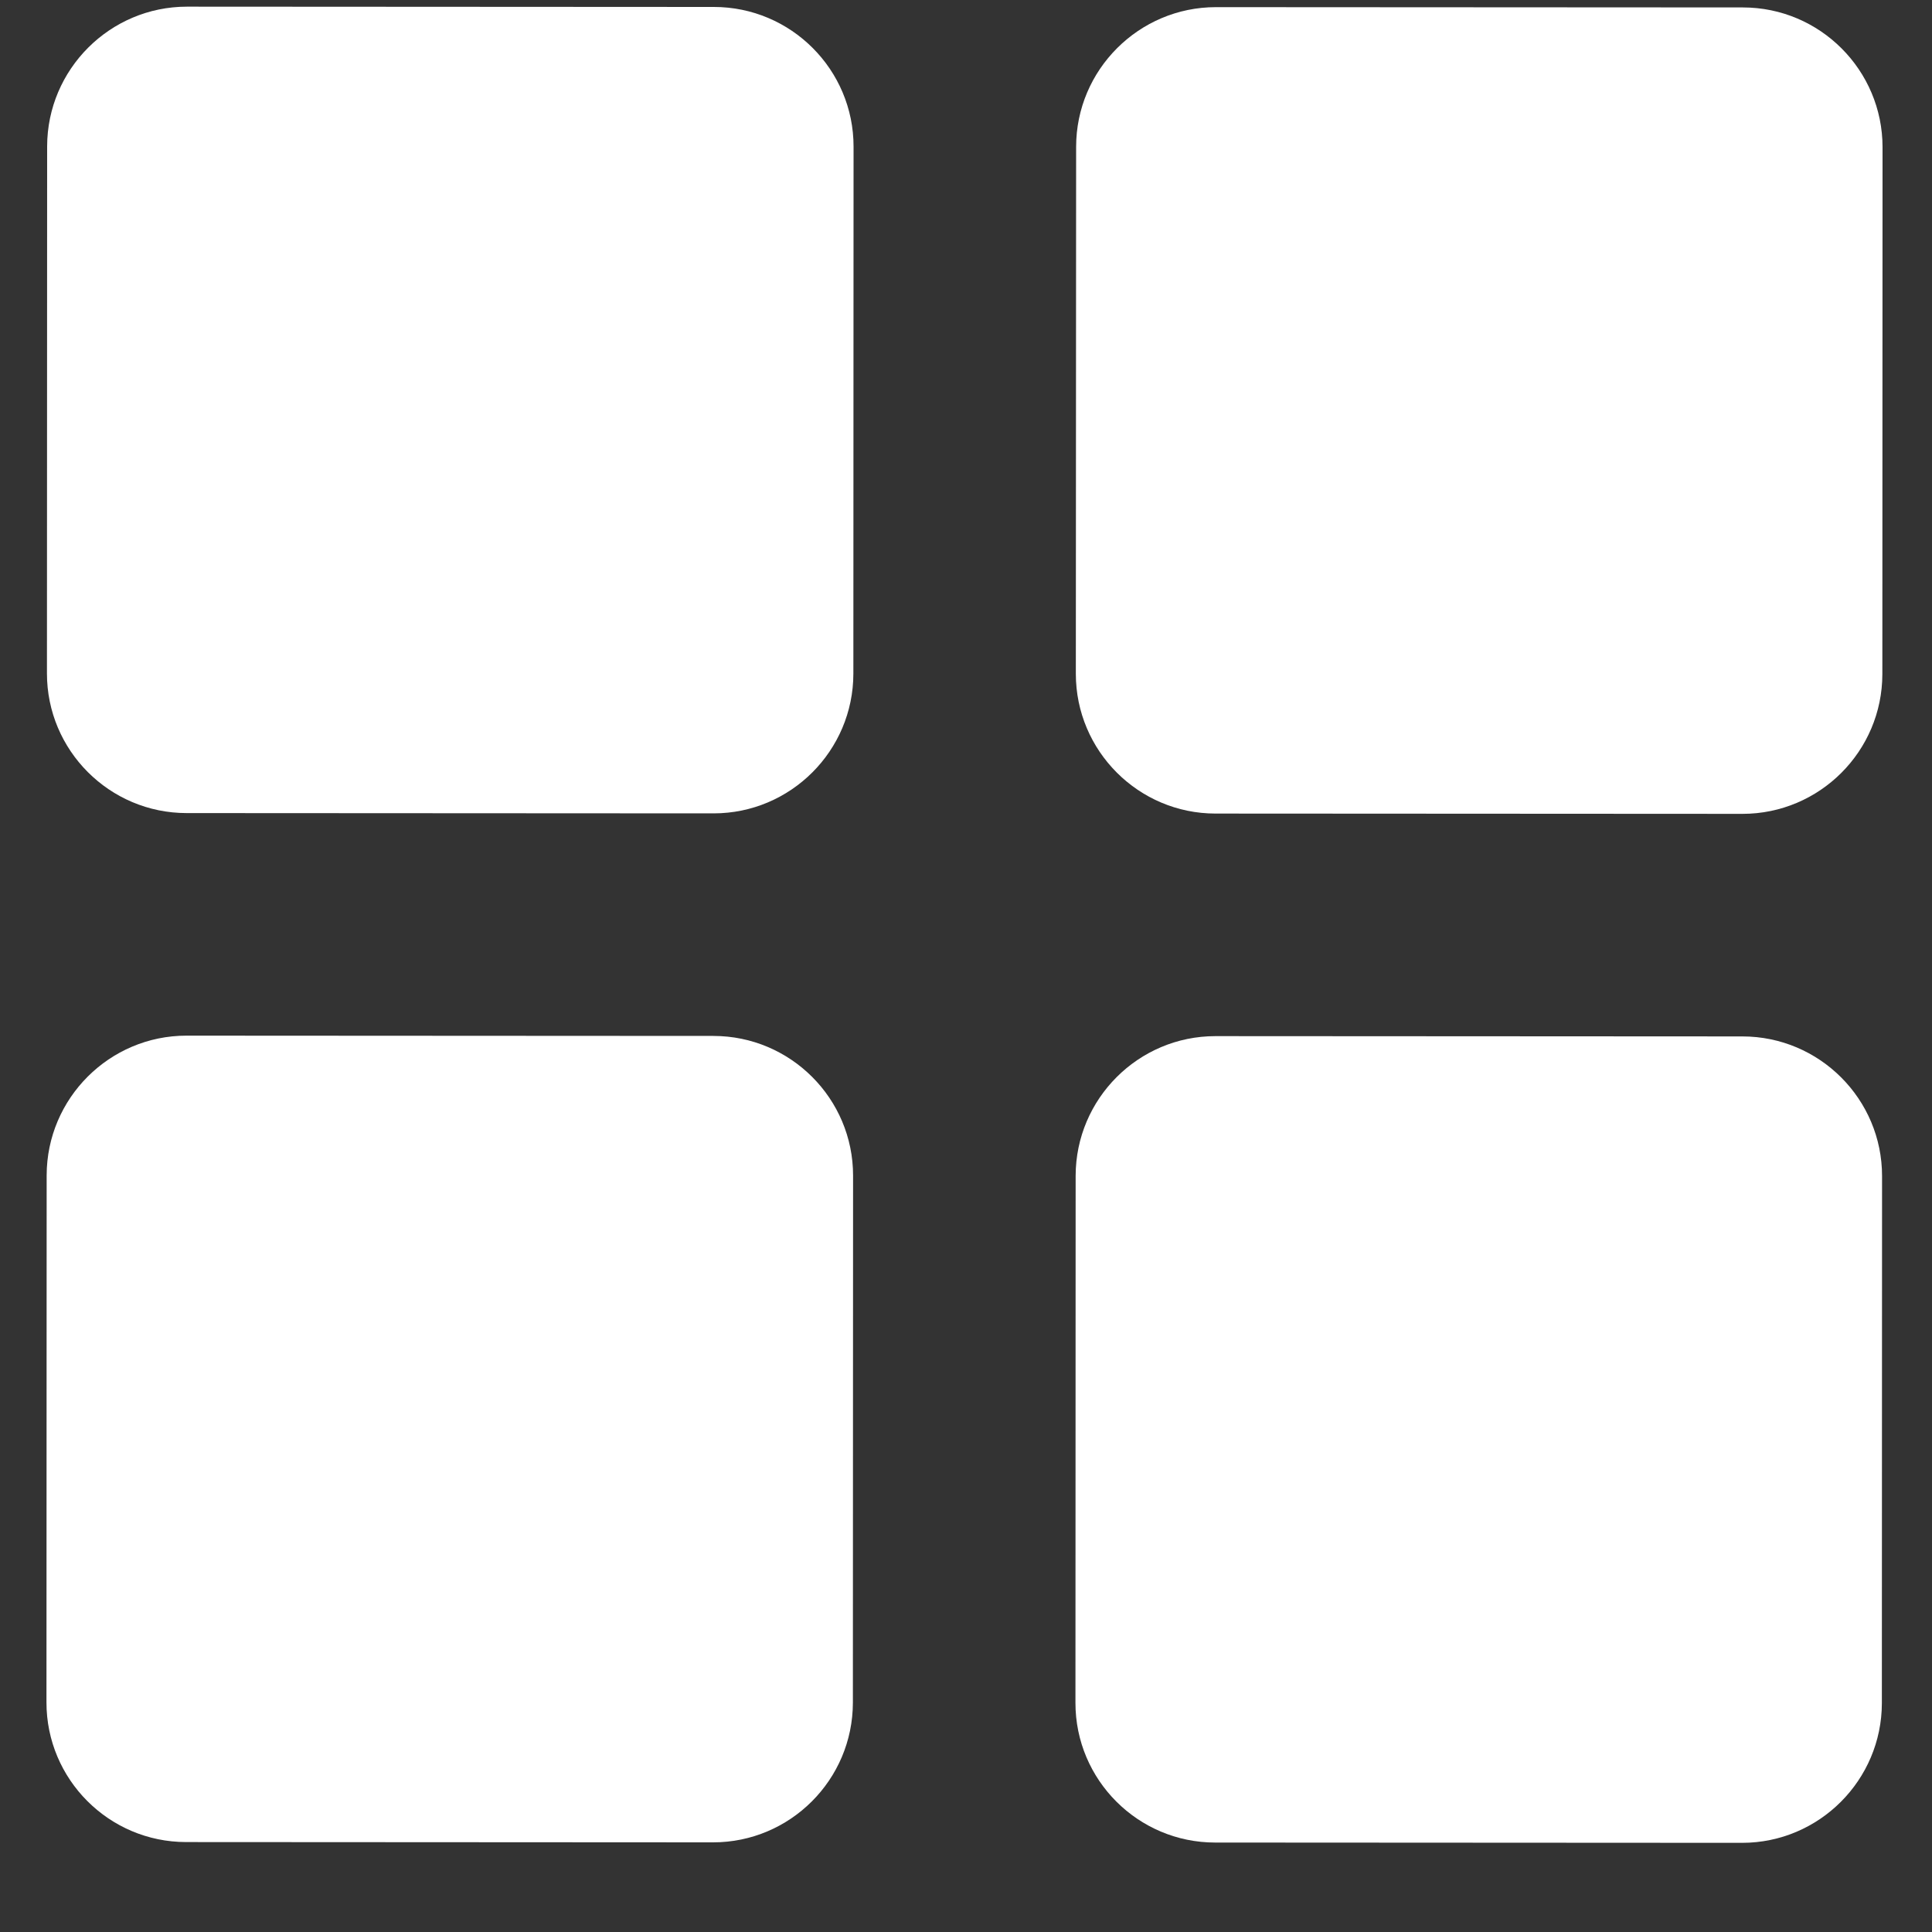
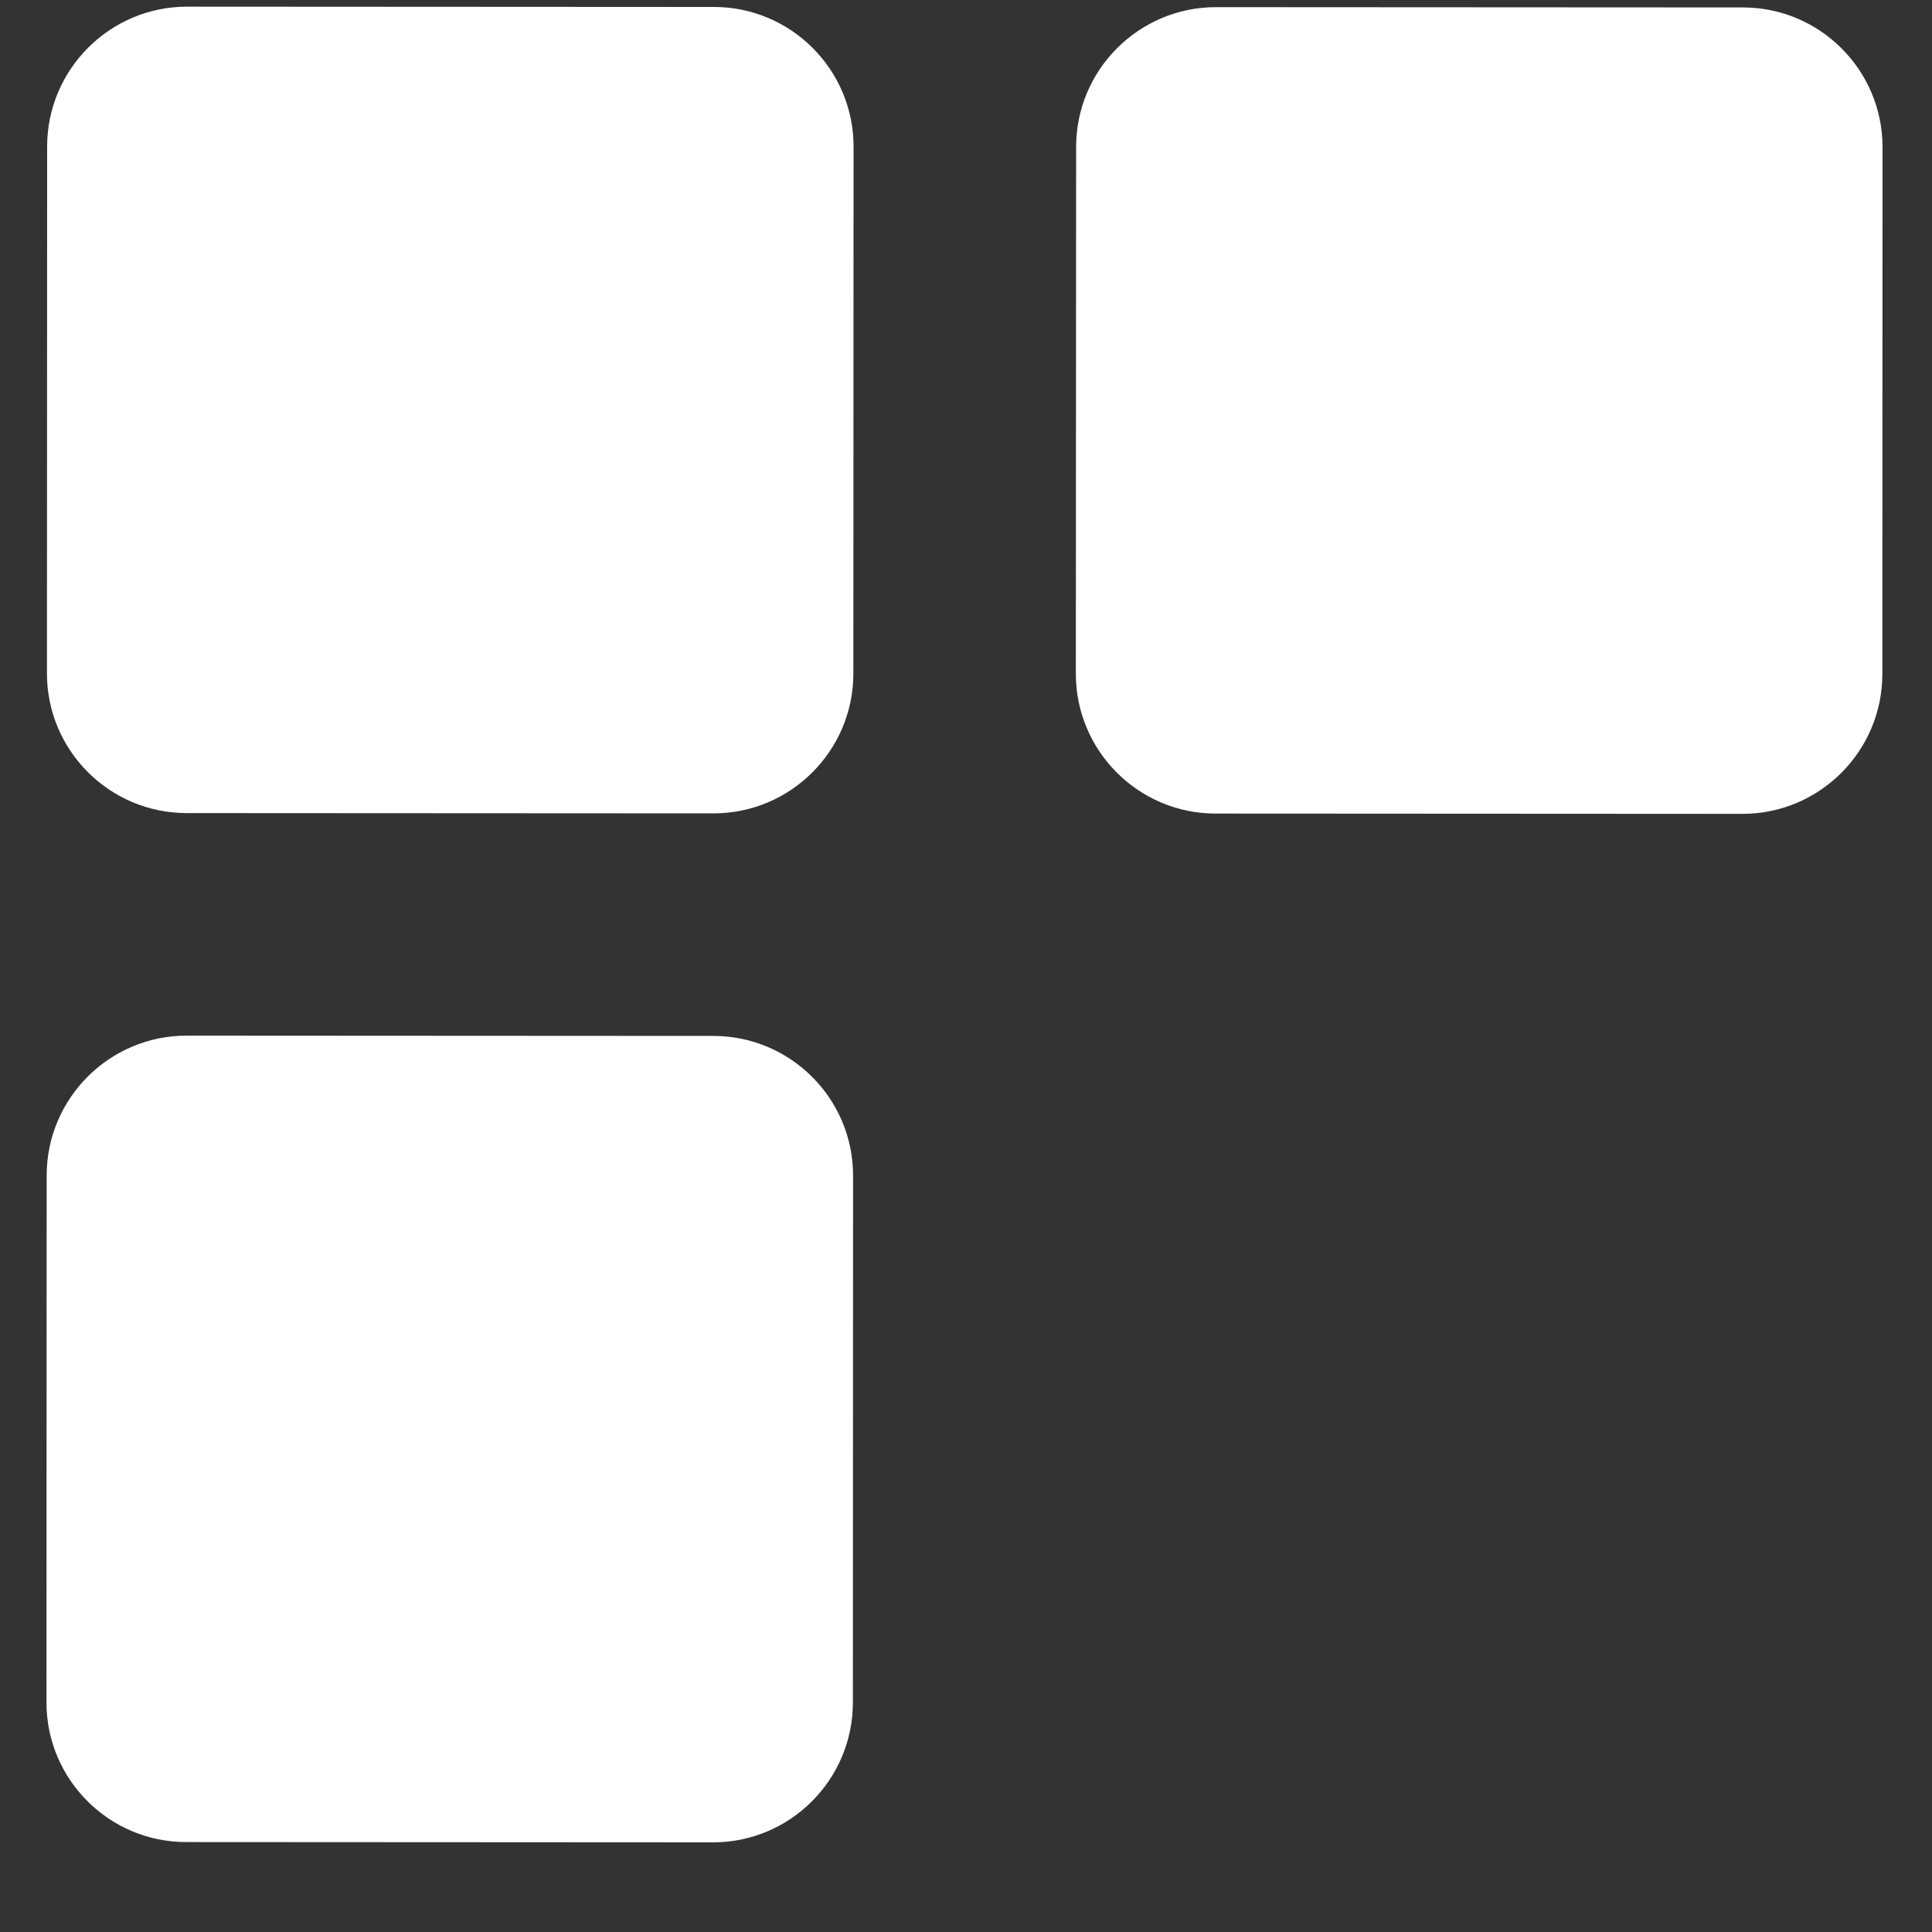
<svg xmlns="http://www.w3.org/2000/svg" width="20" height="20" viewBox="0 0 20 20" fill="none">
  <rect x="0" y="0" width="20" height="20" fill="#333333" stroke="none" />
  <path d="M7.39 0.072L1.935 0.069C1.138 0.069 0.489 0.718 0.488 1.515L0.486 6.97C0.485 7.768 1.134 8.417 1.932 8.417L7.387 8.42C8.184 8.42 8.833 7.772 8.834 6.974L8.836 1.519C8.837 0.721 8.188 0.072 7.39 0.072Z" fill="white" />
  <path d="M18.042 0.077L12.587 0.074C11.79 0.074 11.14 0.723 11.14 1.52L11.137 6.975C11.137 7.773 11.786 8.422 12.583 8.422L18.038 8.425C18.836 8.425 19.485 7.777 19.486 6.979L19.488 1.524C19.488 0.726 18.84 0.077 18.042 0.077Z" fill="white" />
  <path d="M7.385 10.724L1.93 10.721C1.133 10.721 0.484 11.37 0.483 12.167L0.481 17.622C0.48 18.42 1.129 19.069 1.927 19.069L7.382 19.072C8.179 19.072 8.828 18.424 8.829 17.626L8.831 12.171C8.832 11.373 8.183 10.724 7.385 10.724Z" fill="white" />
-   <path d="M18.037 10.729L12.582 10.726C11.785 10.726 11.136 11.374 11.135 12.172L11.133 17.627C11.132 18.425 11.781 19.074 12.579 19.074L18.034 19.077C18.831 19.077 19.48 18.428 19.481 17.631L19.483 12.176C19.484 11.378 18.835 10.729 18.037 10.729Z" fill="white" />
</svg>